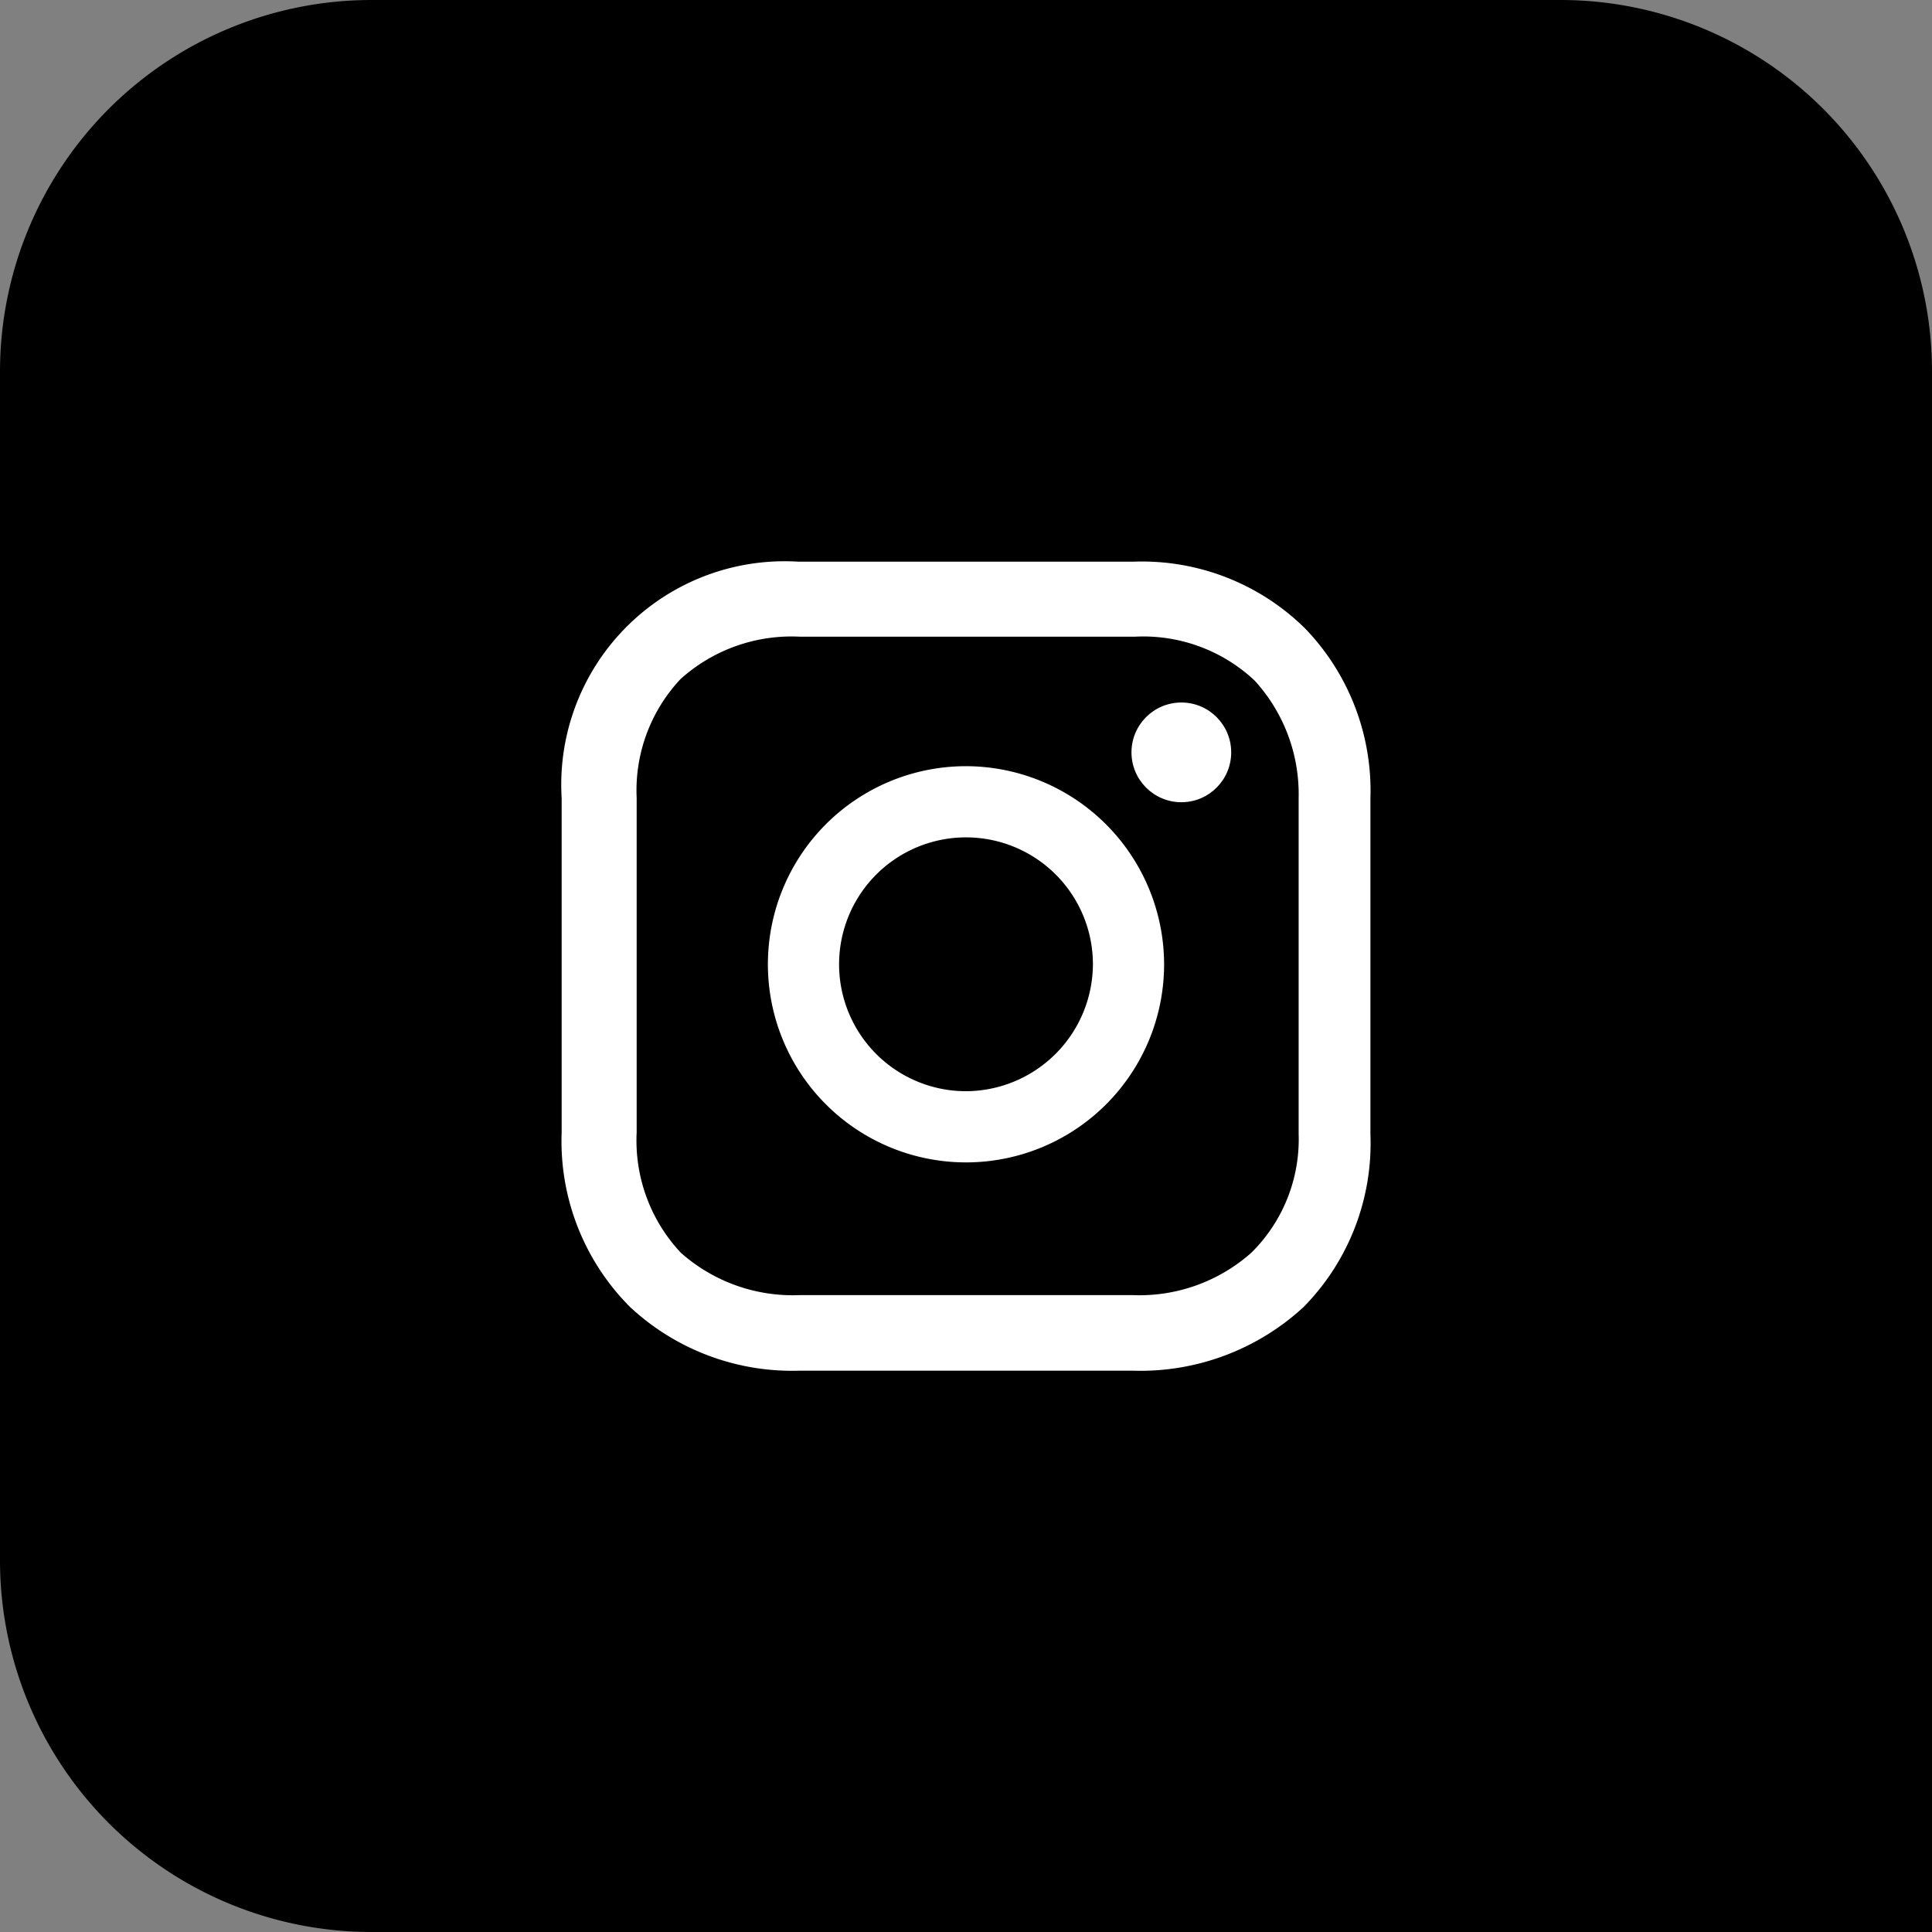
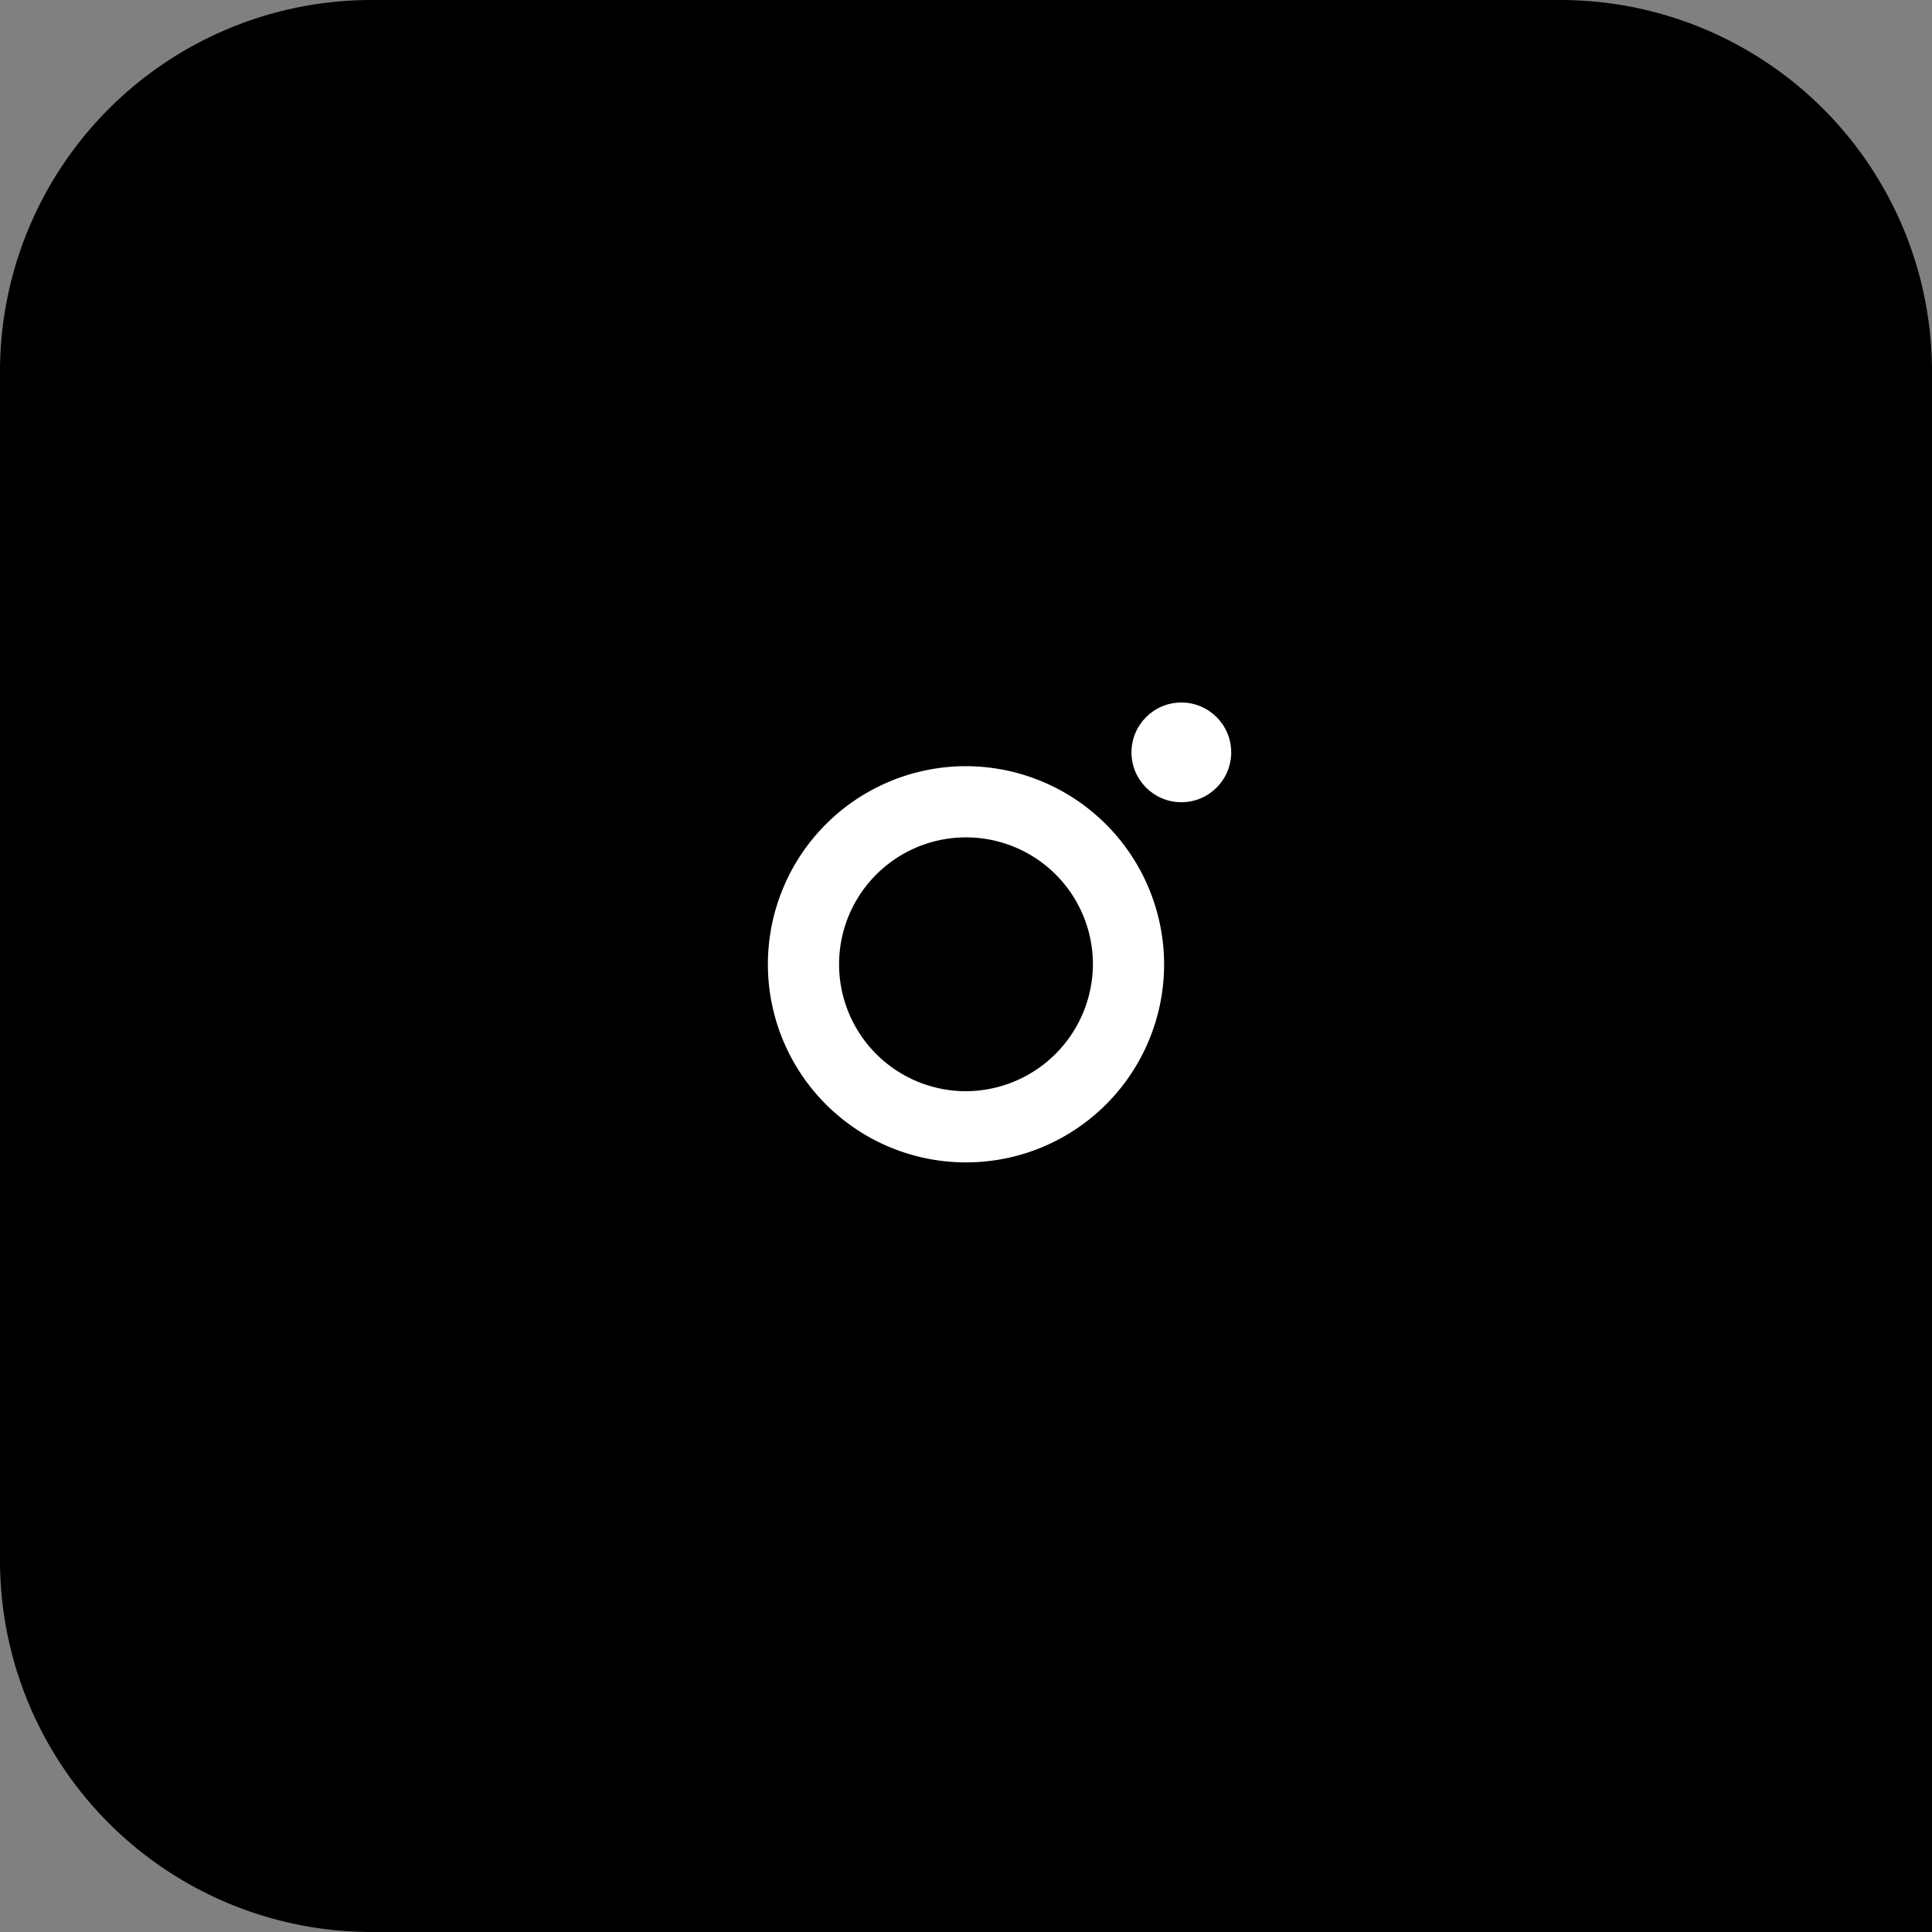
<svg xmlns="http://www.w3.org/2000/svg" width="52" height="52" viewBox="0 0 52 52">
  <rect x="0" y="0" width="52" height="52" fill="#808080" stroke="none" />
  <g transform="translate(-139 -3481.59)">
    <path d="M10,0H42A10,10,0,0,1,52,10V52a0,0,0,0,1,0,0H10A10,10,0,0,1,0,42V10A10,10,0,0,1,10,0Z" transform="translate(139 3481.59)" />
    <g transform="translate(154.117 3496.707)">
      <path d="M20.732,16.7a5.332,5.332,0,1,0,5.332,5.332A5.342,5.342,0,0,0,20.732,16.7Zm0,8.748a3.416,3.416,0,1,1,3.416-3.416A3.431,3.431,0,0,1,20.732,25.448Z" transform="translate(-9.849 -11.195)" fill="#fff" />
      <ellipse cx="1.342" cy="1.342" rx="1.342" ry="1.342" transform="translate(15.337 3.791)" fill="#fff" />
-       <path d="M23.412,6.6A6.25,6.25,0,0,0,18.8,4.8H9.763A6.012,6.012,0,0,0,3.4,11.163v9a6.315,6.315,0,0,0,1.843,4.7,6.4,6.4,0,0,0,4.564,1.712H18.76a6.48,6.48,0,0,0,4.608-1.712,6.283,6.283,0,0,0,1.8-4.652v-9.04A6.291,6.291,0,0,0,23.412,6.6Zm-.176,13.6a4.288,4.288,0,0,1-1.273,3.2,4.536,4.536,0,0,1-3.2,1.141H9.807a4.536,4.536,0,0,1-3.2-1.141A4.411,4.411,0,0,1,5.419,20.16v-9A4.375,4.375,0,0,1,6.6,7.96a4.463,4.463,0,0,1,3.2-1.141h9.04A4.375,4.375,0,0,1,22.051,8a4.529,4.529,0,0,1,1.185,3.16V20.2Z" transform="translate(-3.4 -4.8)" fill="#fff" />
    </g>
  </g>
</svg>